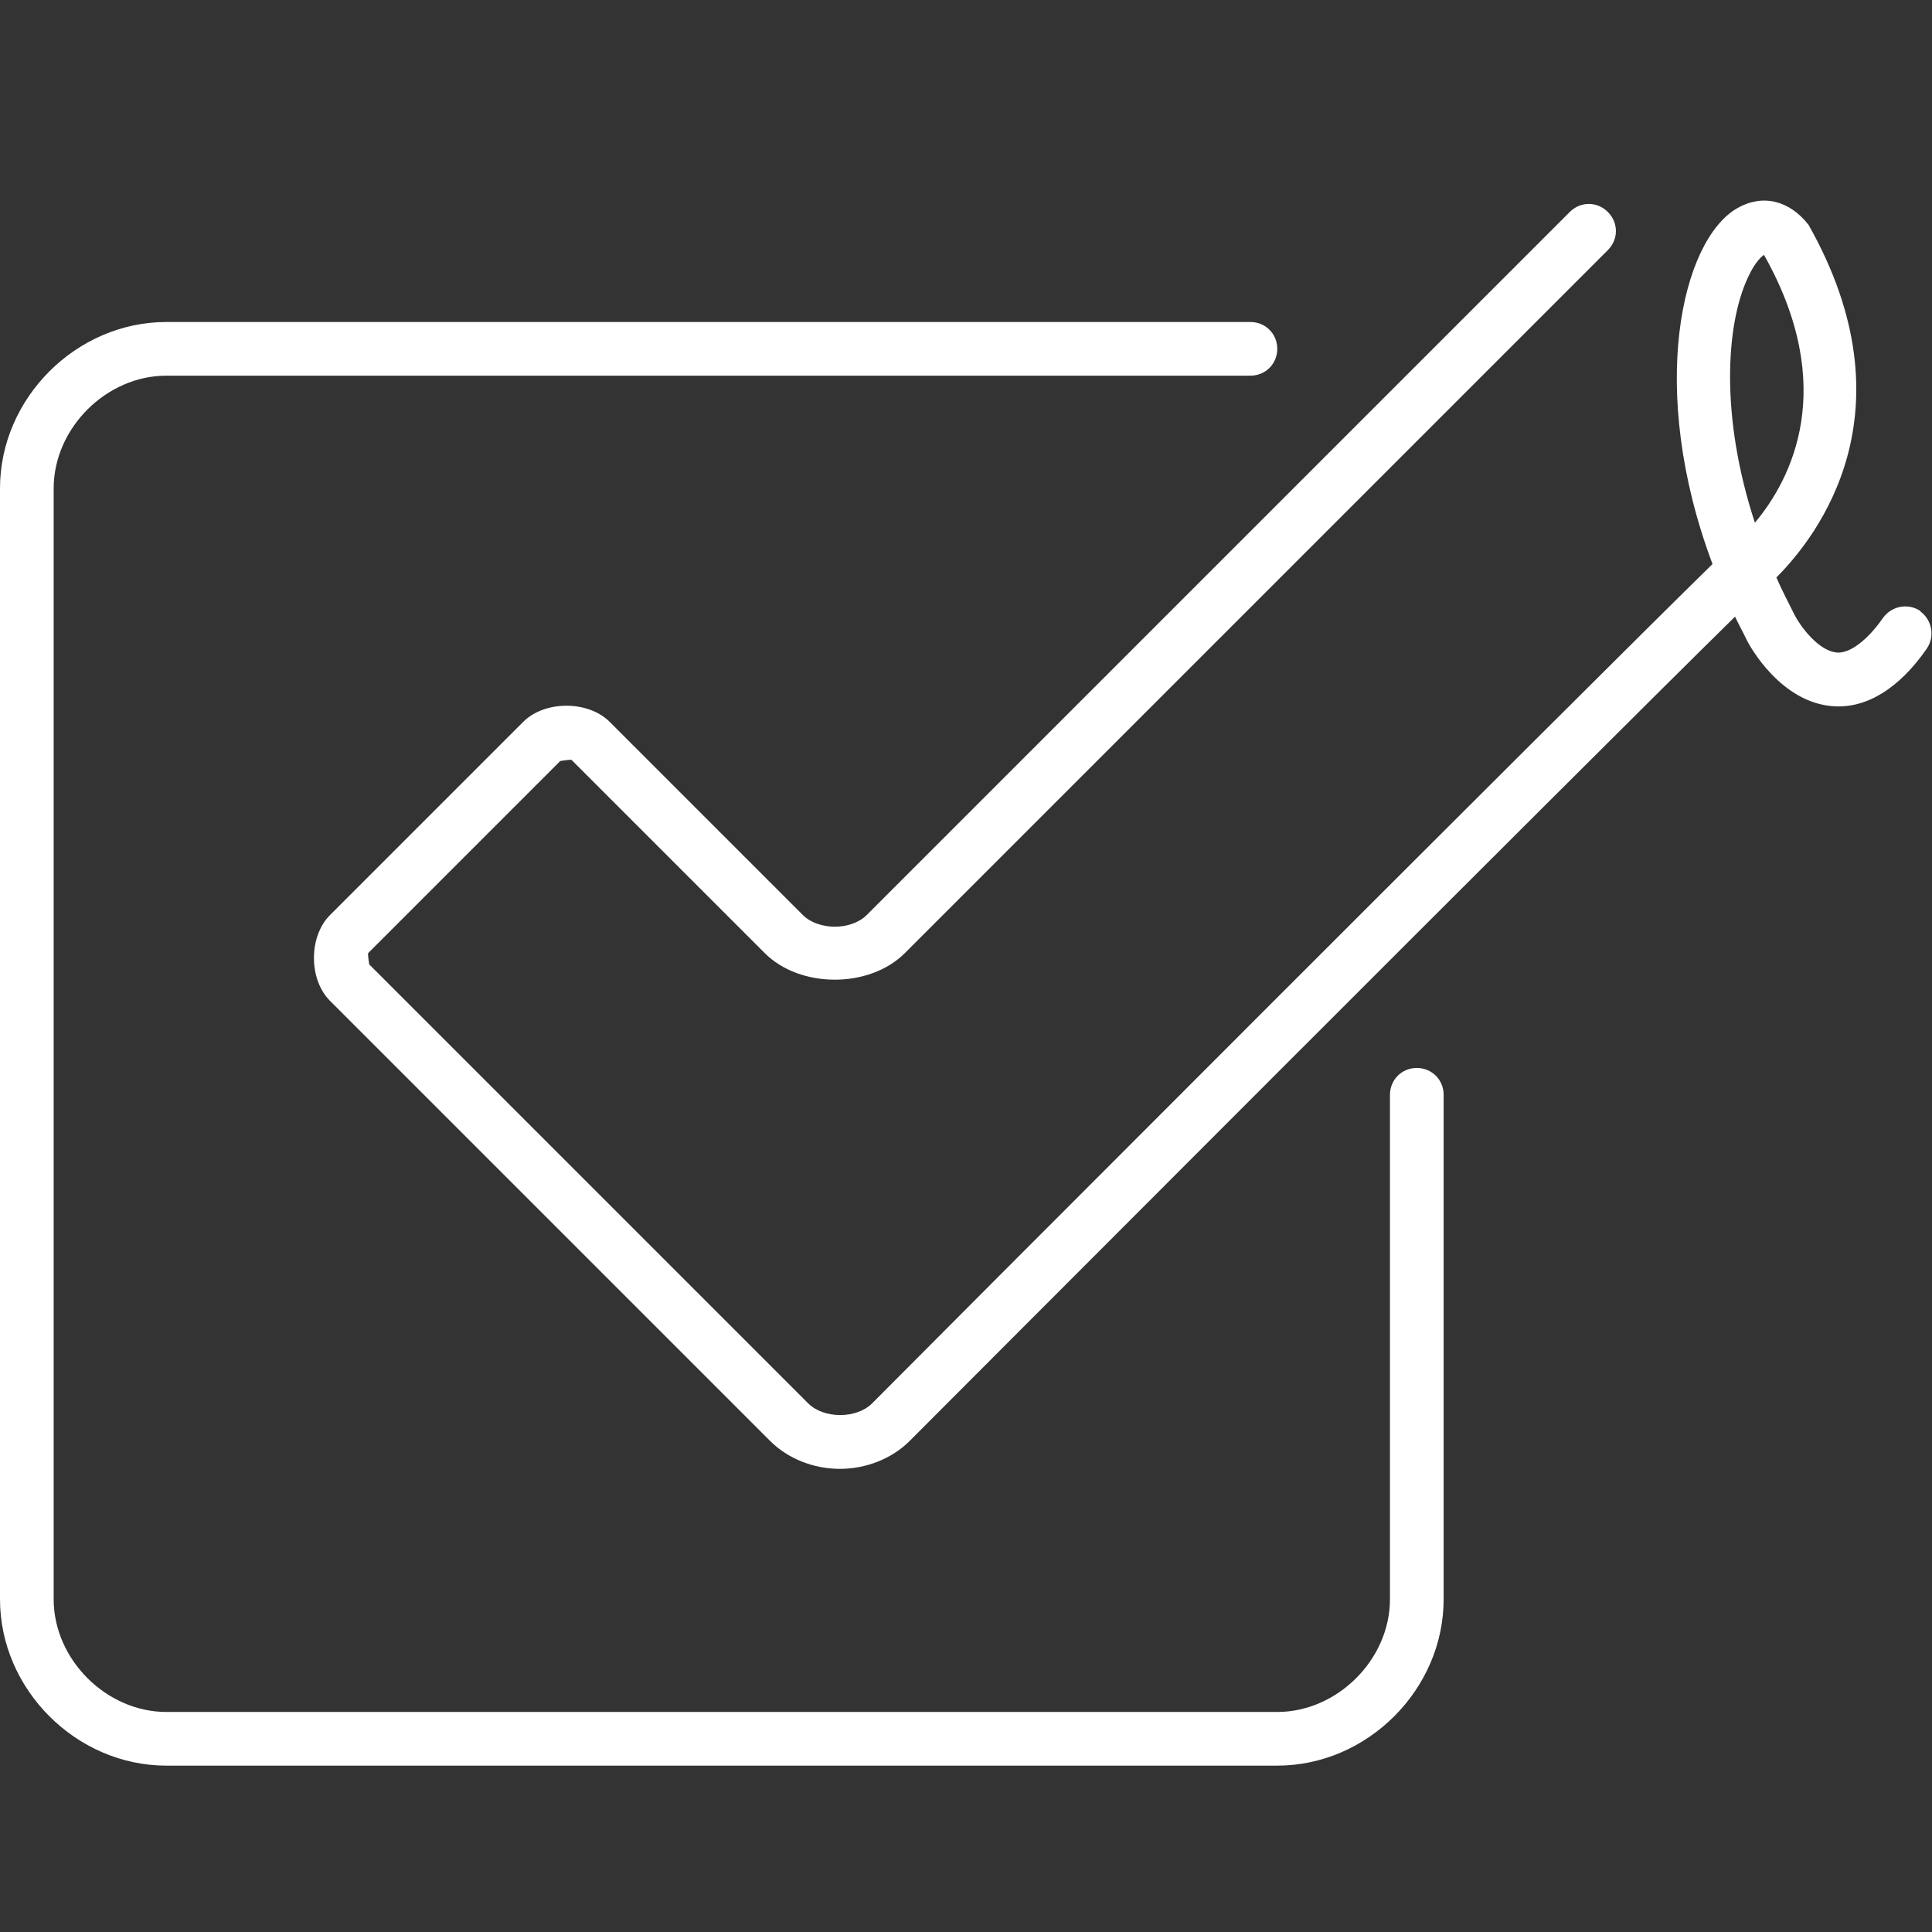
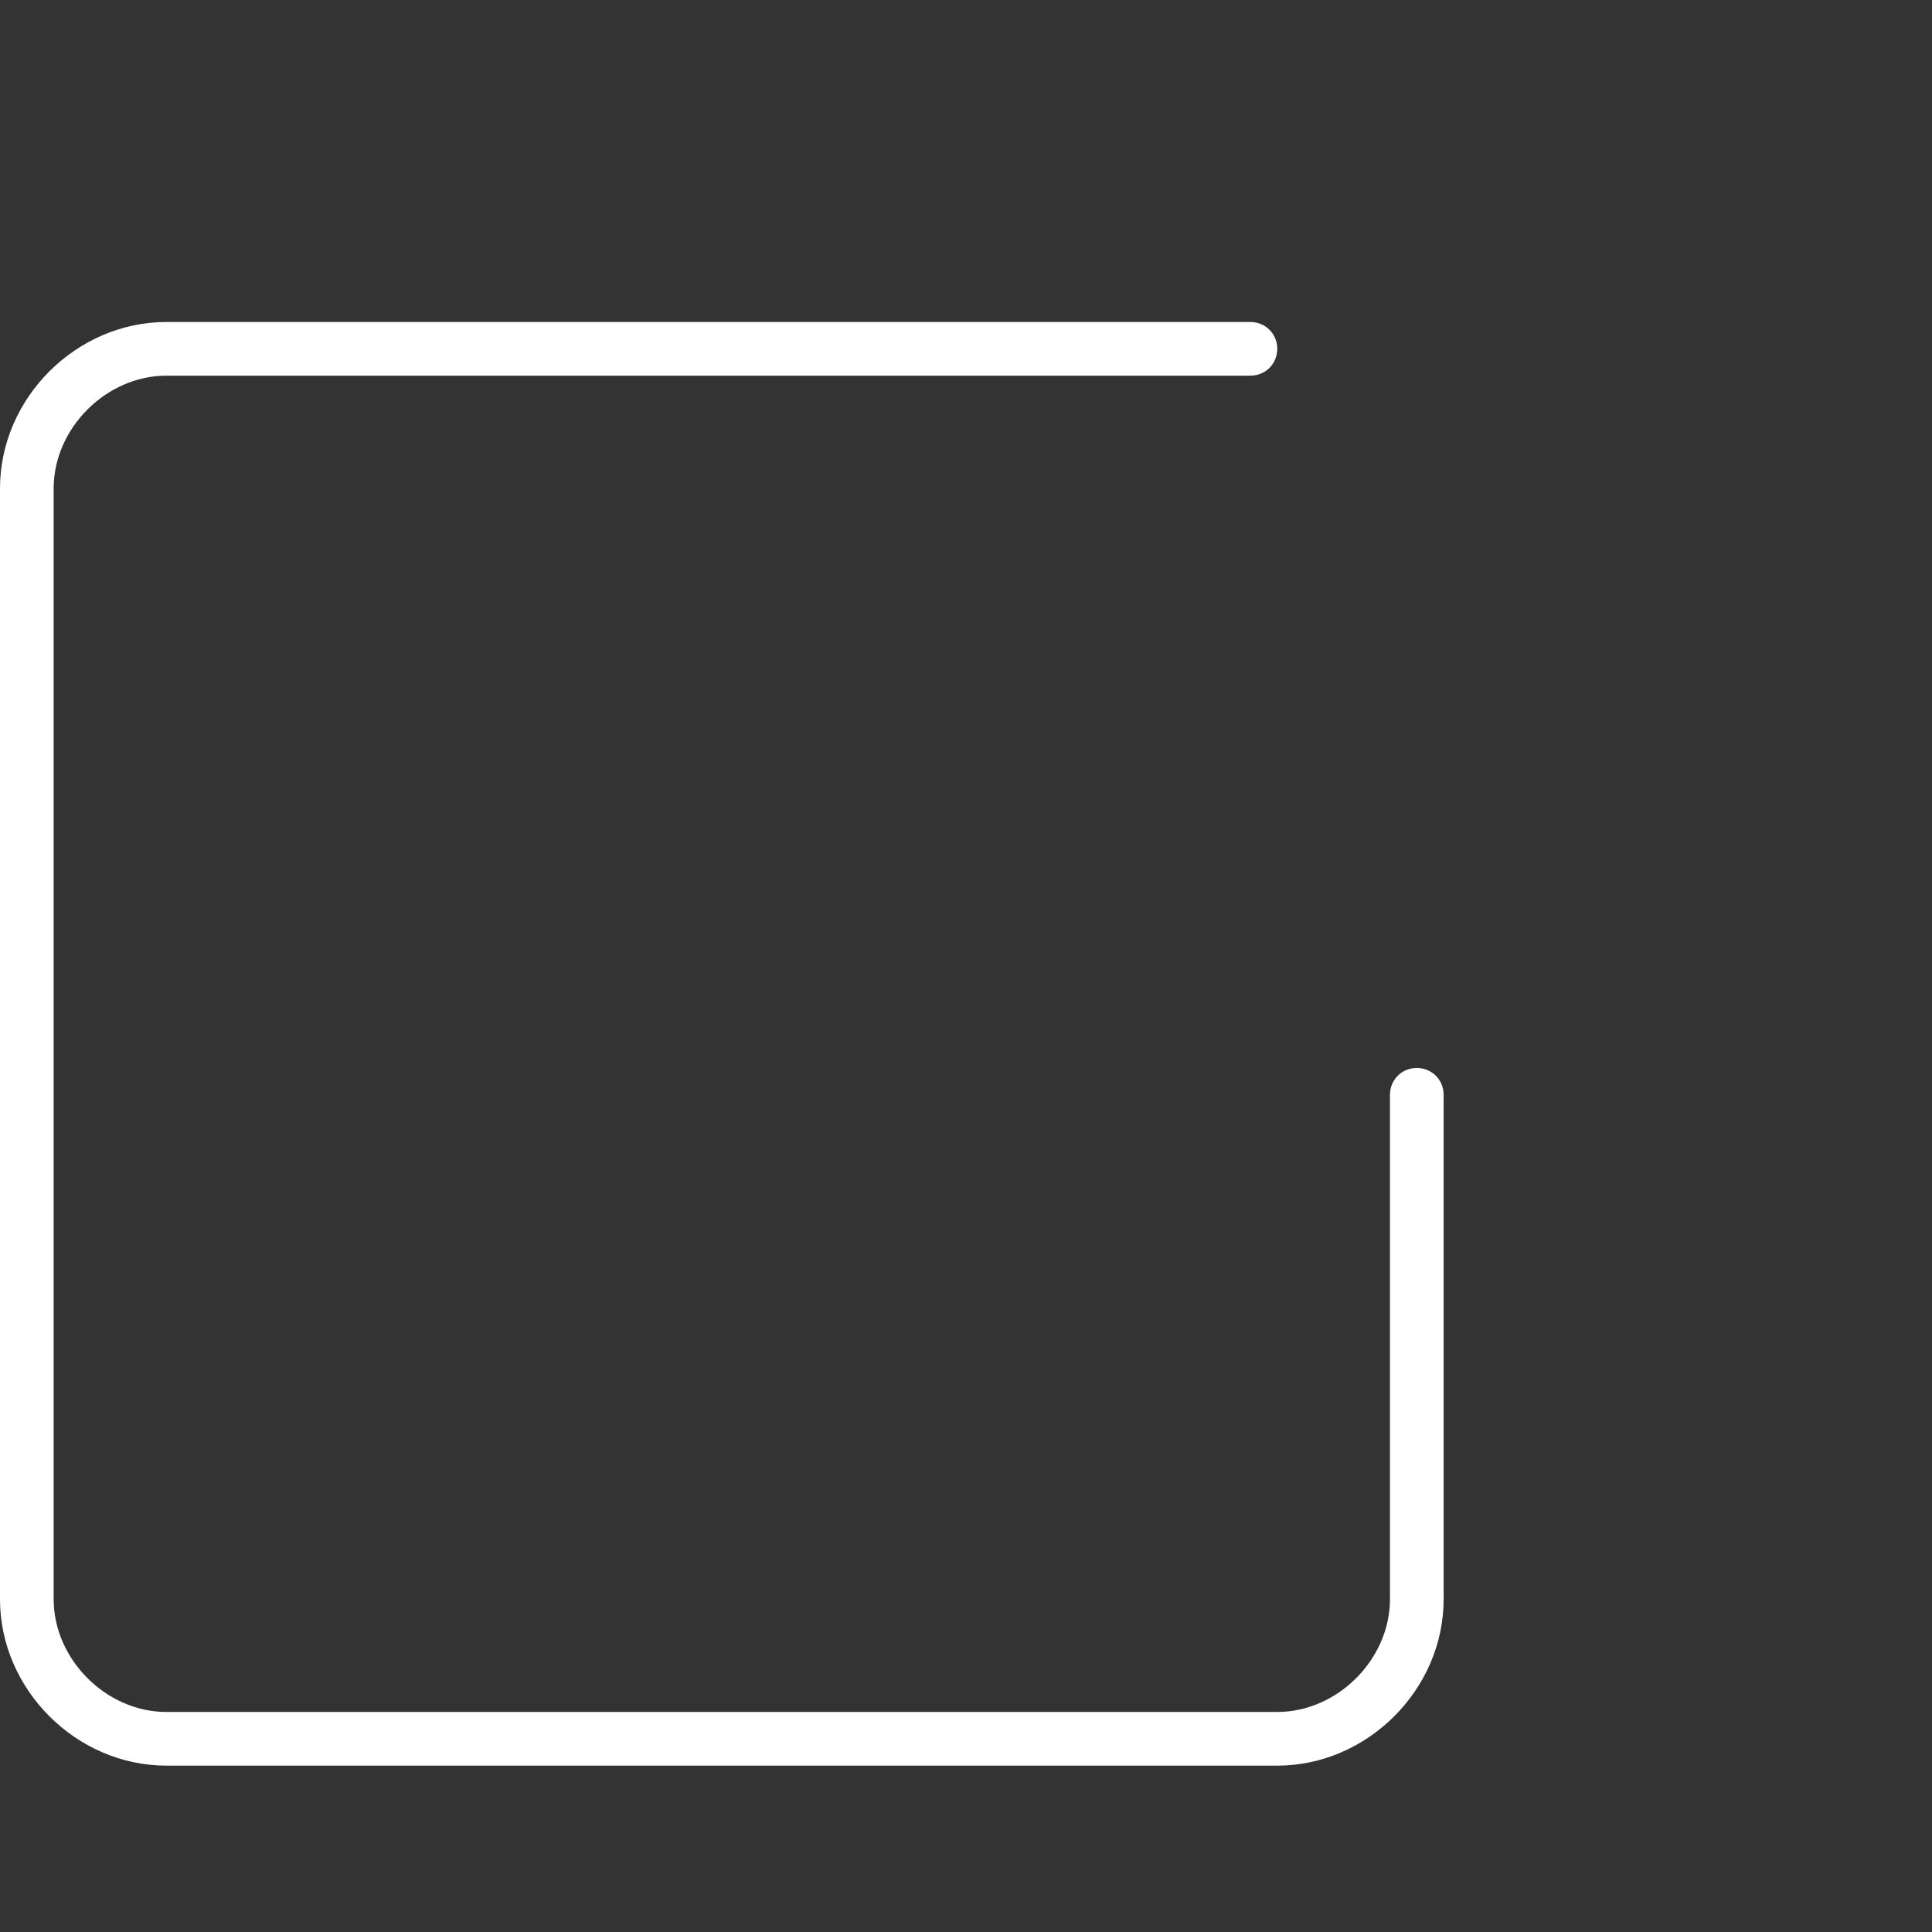
<svg xmlns="http://www.w3.org/2000/svg" id="Layer_1" version="1.1" viewBox="0 0 36 36">
  <rect x="0" y="0" width="36" height="36" fill="#333333" stroke="none" />
  <defs>
    <style>
      .st0 {
        fill: #ffffff;
      }
    </style>
  </defs>
-   <path class="st0" d="M35.79,11.39c-.23-.16-.54-.1-.7.12-.3.43-.62.66-.85.65-.36-.02-.71-.52-.8-.7-.12-.24-.24-.47-.34-.7.76-.76,2.57-3.08.6-6.57-.36-.46-.86-.58-1.33-.31-1.04.6-1.68,3.38-.46,6.63-2.19,2.14-15.09,15.06-15.66,15.64-.29.29-.9.29-1.19,0l-8.18-8.18s-.03-.18-.02-.21l3.58-3.58s.18-.03.21-.02l3.6,3.6c.66.66,1.95.66,2.61,0l13.1-13.1c.2-.2.2-.51,0-.71s-.51-.2-.71,0l-13.1,13.1c-.29.29-.9.29-1.19,0l-3.6-3.6c-.4-.4-1.21-.4-1.61,0l-3.6,3.6c-.19.19-.3.48-.3.8s.11.61.3.8l8.2,8.2c.33.33.81.52,1.3.52s.97-.19,1.3-.52c.14-.14,12.64-12.67,15.38-15.36.07.15.15.29.22.44.06.12.64,1.17,1.62,1.23.6.04,1.21-.32,1.73-1.07.16-.23.1-.54-.12-.7ZM32.7,9.74c-.64-1.95-.55-3.67-.13-4.57.14-.31.28-.41.3-.42,1.39,2.47.51,4.18-.17,4.99Z" />
  <path class="st0" d="M26.4,19.9c-.28,0-.5.22-.5.5v9.4c0,1.12-.98,2.1-2.1,2.1H3.1c-1.12,0-2.1-.98-2.1-2.1V9.1c0-1.12.98-2.1,2.1-2.1h20.2c.28,0,.5-.22.5-.5s-.22-.5-.5-.5H3.1c-1.68,0-3.1,1.42-3.1,3.1v20.7c0,1.68,1.42,3.1,3.1,3.1h20.7c1.68,0,3.1-1.42,3.1-3.1v-9.4c0-.28-.22-.5-.5-.5Z" />
</svg>